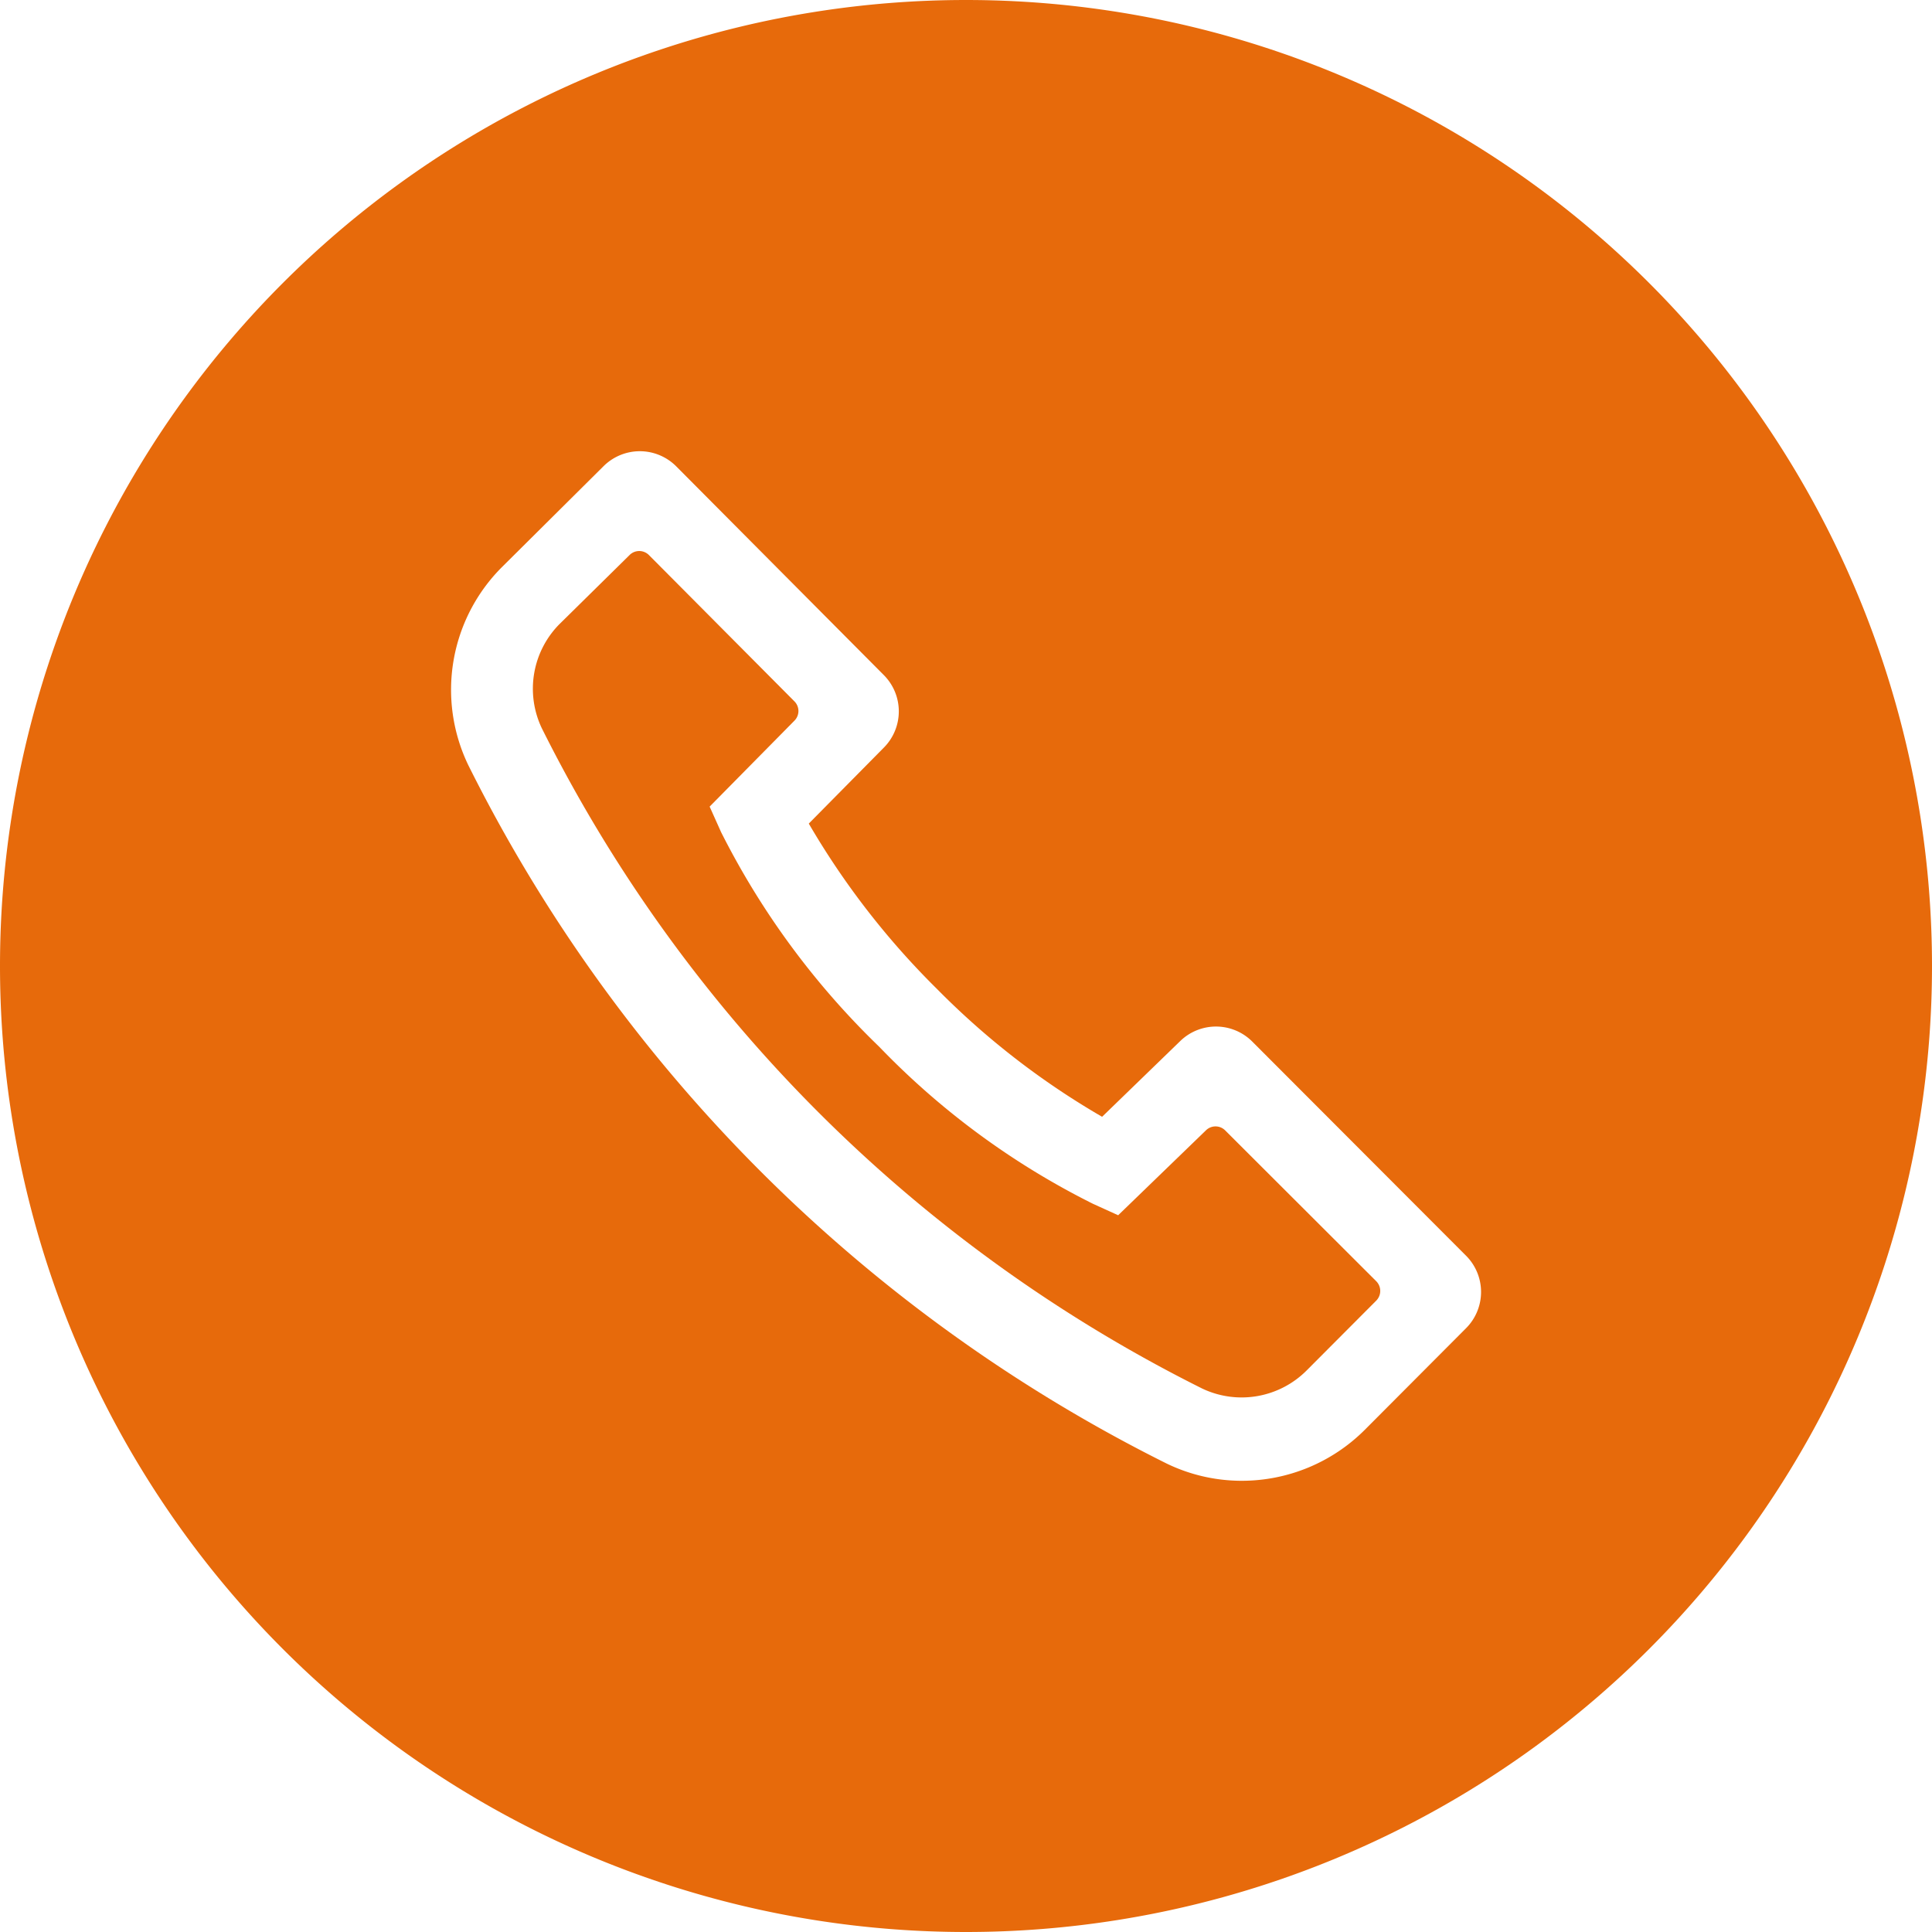
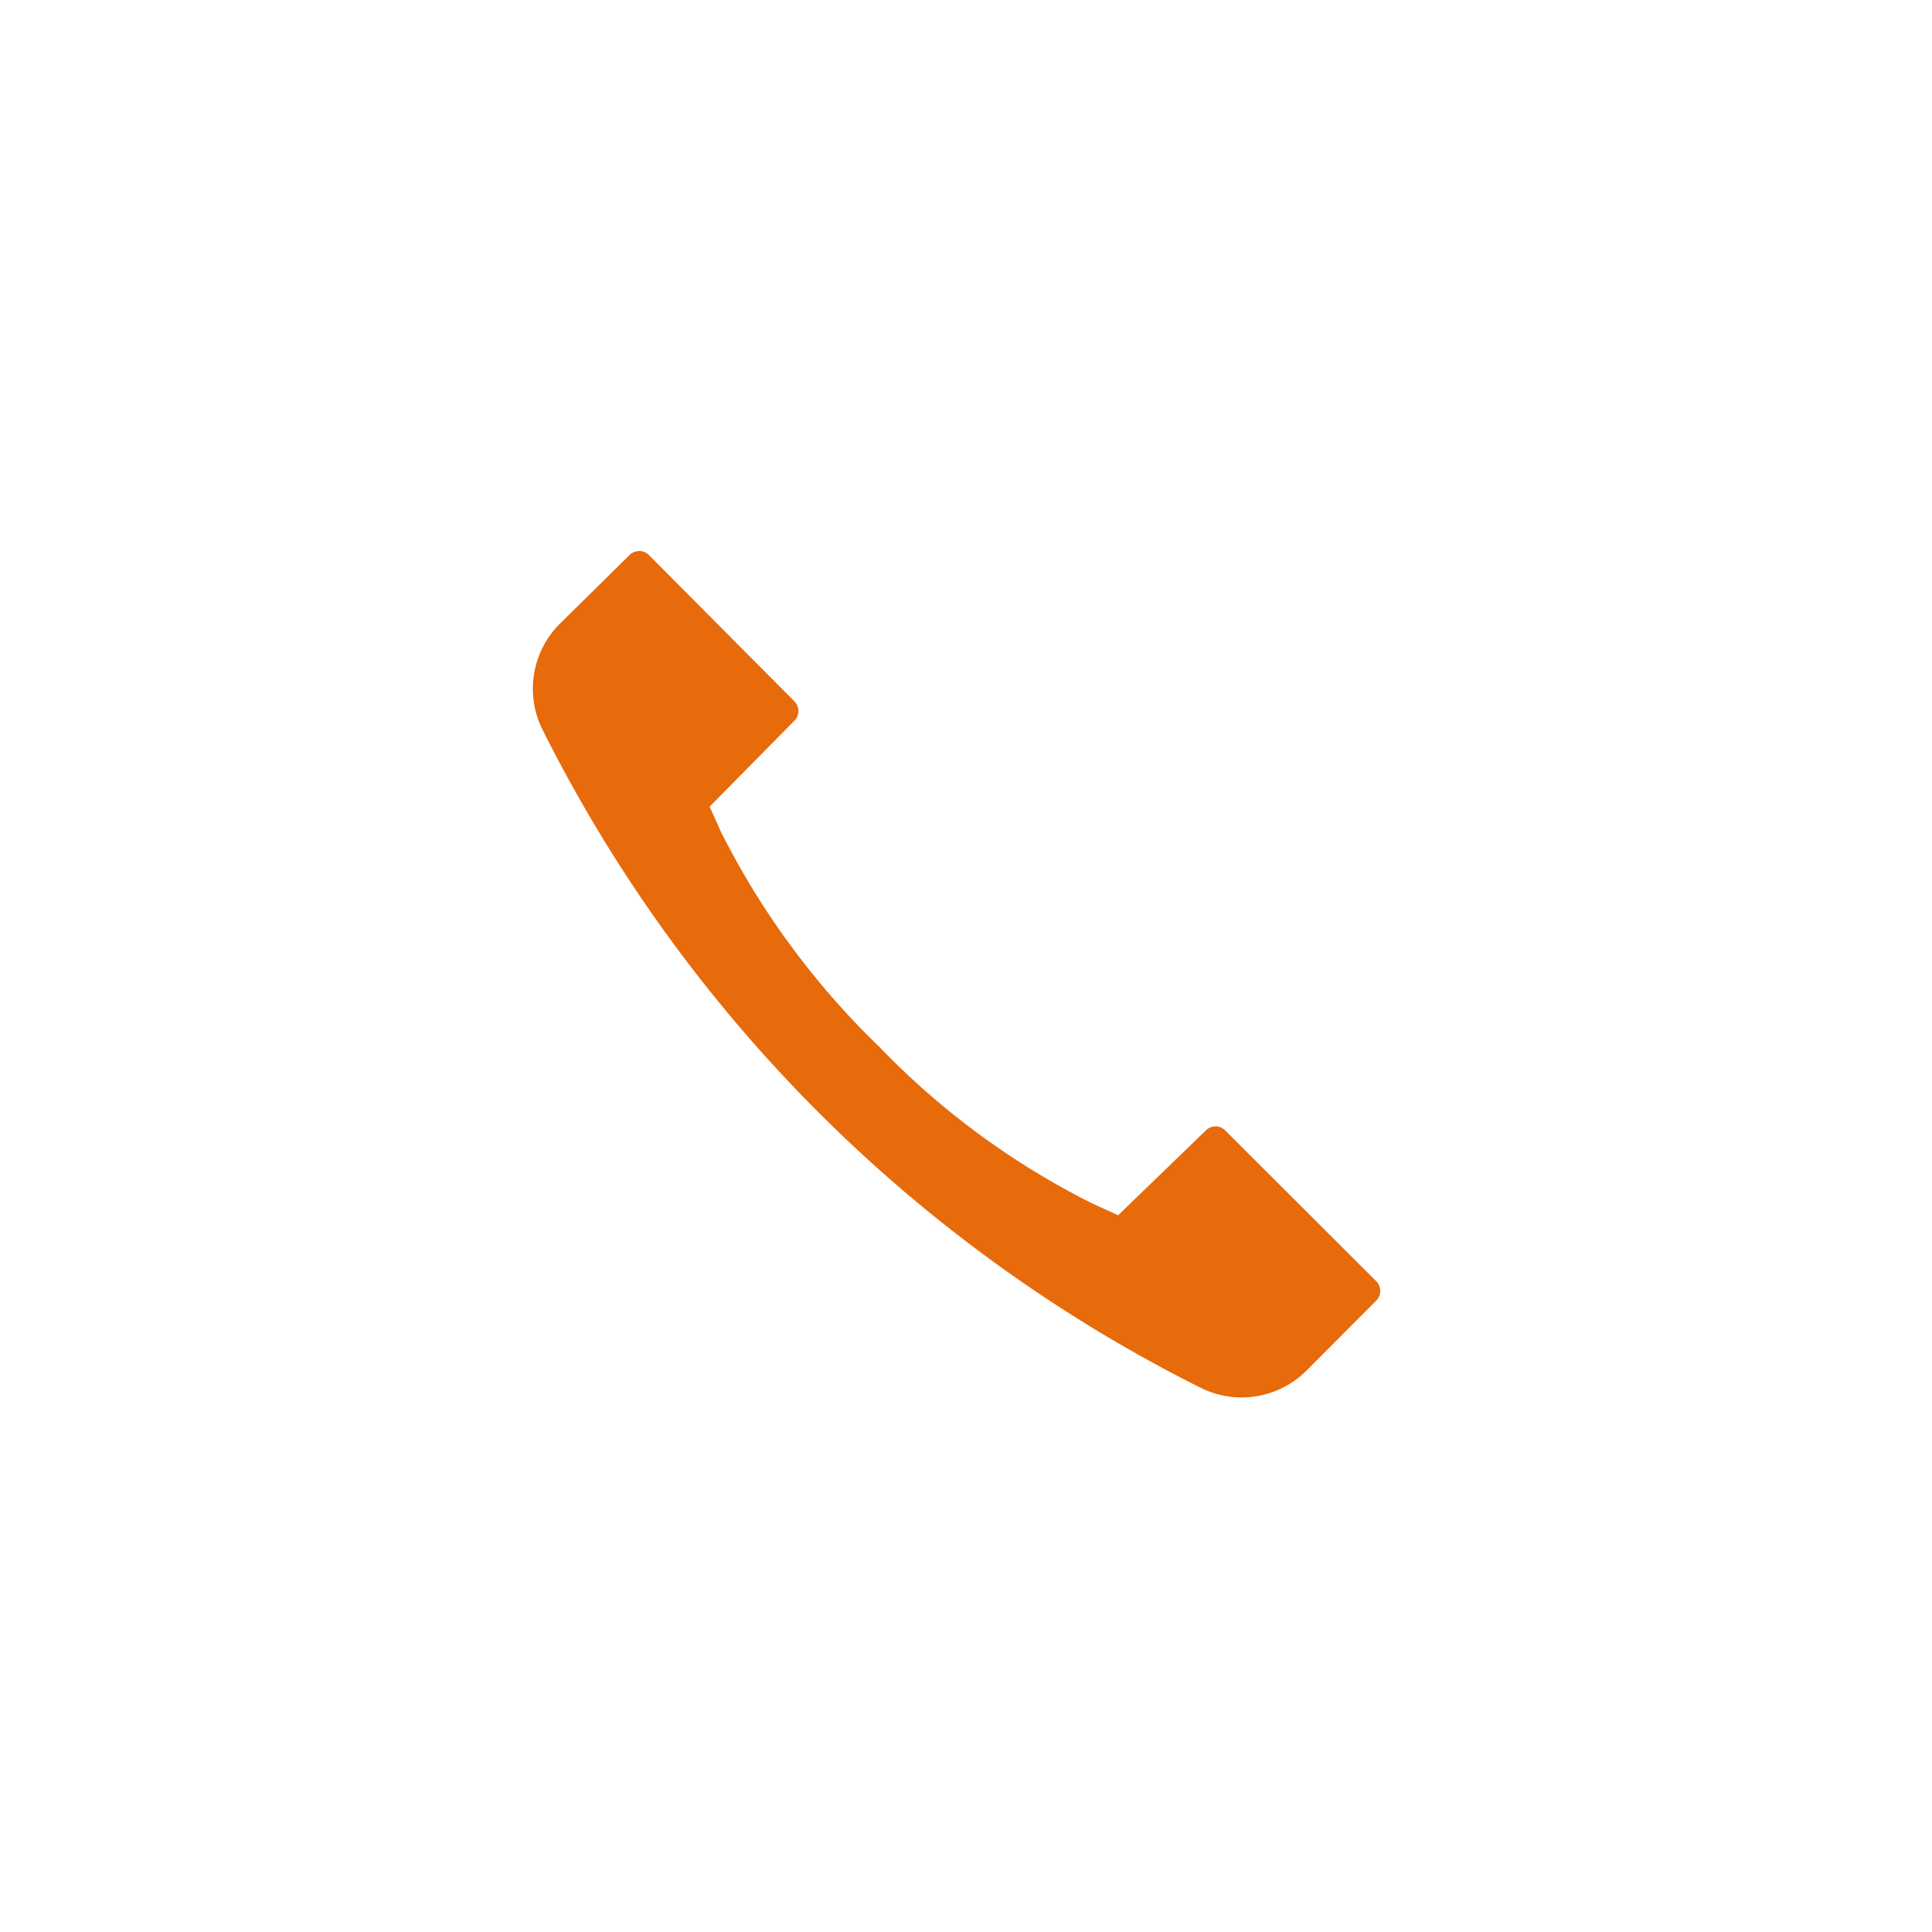
<svg xmlns="http://www.w3.org/2000/svg" width="16.836" height="16.836" viewBox="0 0 16.836 16.836">
  <g id="Gruppe_904" data-name="Gruppe 904" transform="translate(-231.59 -126.552)">
    <path id="Pfad_2384" data-name="Pfad 2384" d="M250.865,145.3a.119.119,0,0,0-.167,0l-.765.74-.22-.1a6.789,6.789,0,0,1-1.863-1.369,6.923,6.923,0,0,1-1.377-1.869l-.1-.223.739-.749a.119.119,0,0,0,0-.168l-1.268-1.275a.119.119,0,0,0-.169,0l-.609.6a.8.8,0,0,0-.156.908,12.831,12.831,0,0,0,5.755,5.755.8.8,0,0,0,.909-.156l.608-.61a.12.12,0,0,0,0-.169Z" transform="translate(-8.599 -8.898)" fill="#e76a0b" />
-     <path id="Pfad_2385" data-name="Pfad 2385" d="M240.008,126.552h0a8.418,8.418,0,1,0,0,16.836h0a8.418,8.418,0,0,0,0-16.836Zm4.357,11.575-.881.884a1.516,1.516,0,0,1-1.072.445,1.5,1.5,0,0,1-.655-.15,13.547,13.547,0,0,1-6.086-6.086,1.511,1.511,0,0,1,.294-1.727l.884-.878a.448.448,0,0,1,.633,0l1.811,1.821a.448.448,0,0,1,0,.63l-.655.663a6.926,6.926,0,0,0,1.119,1.443,6.828,6.828,0,0,0,1.437,1.112l.681-.66a.447.447,0,0,1,.628.005l1.861,1.864A.447.447,0,0,1,244.365,138.127Z" fill="#e76a0b" />
  </g>
</svg>